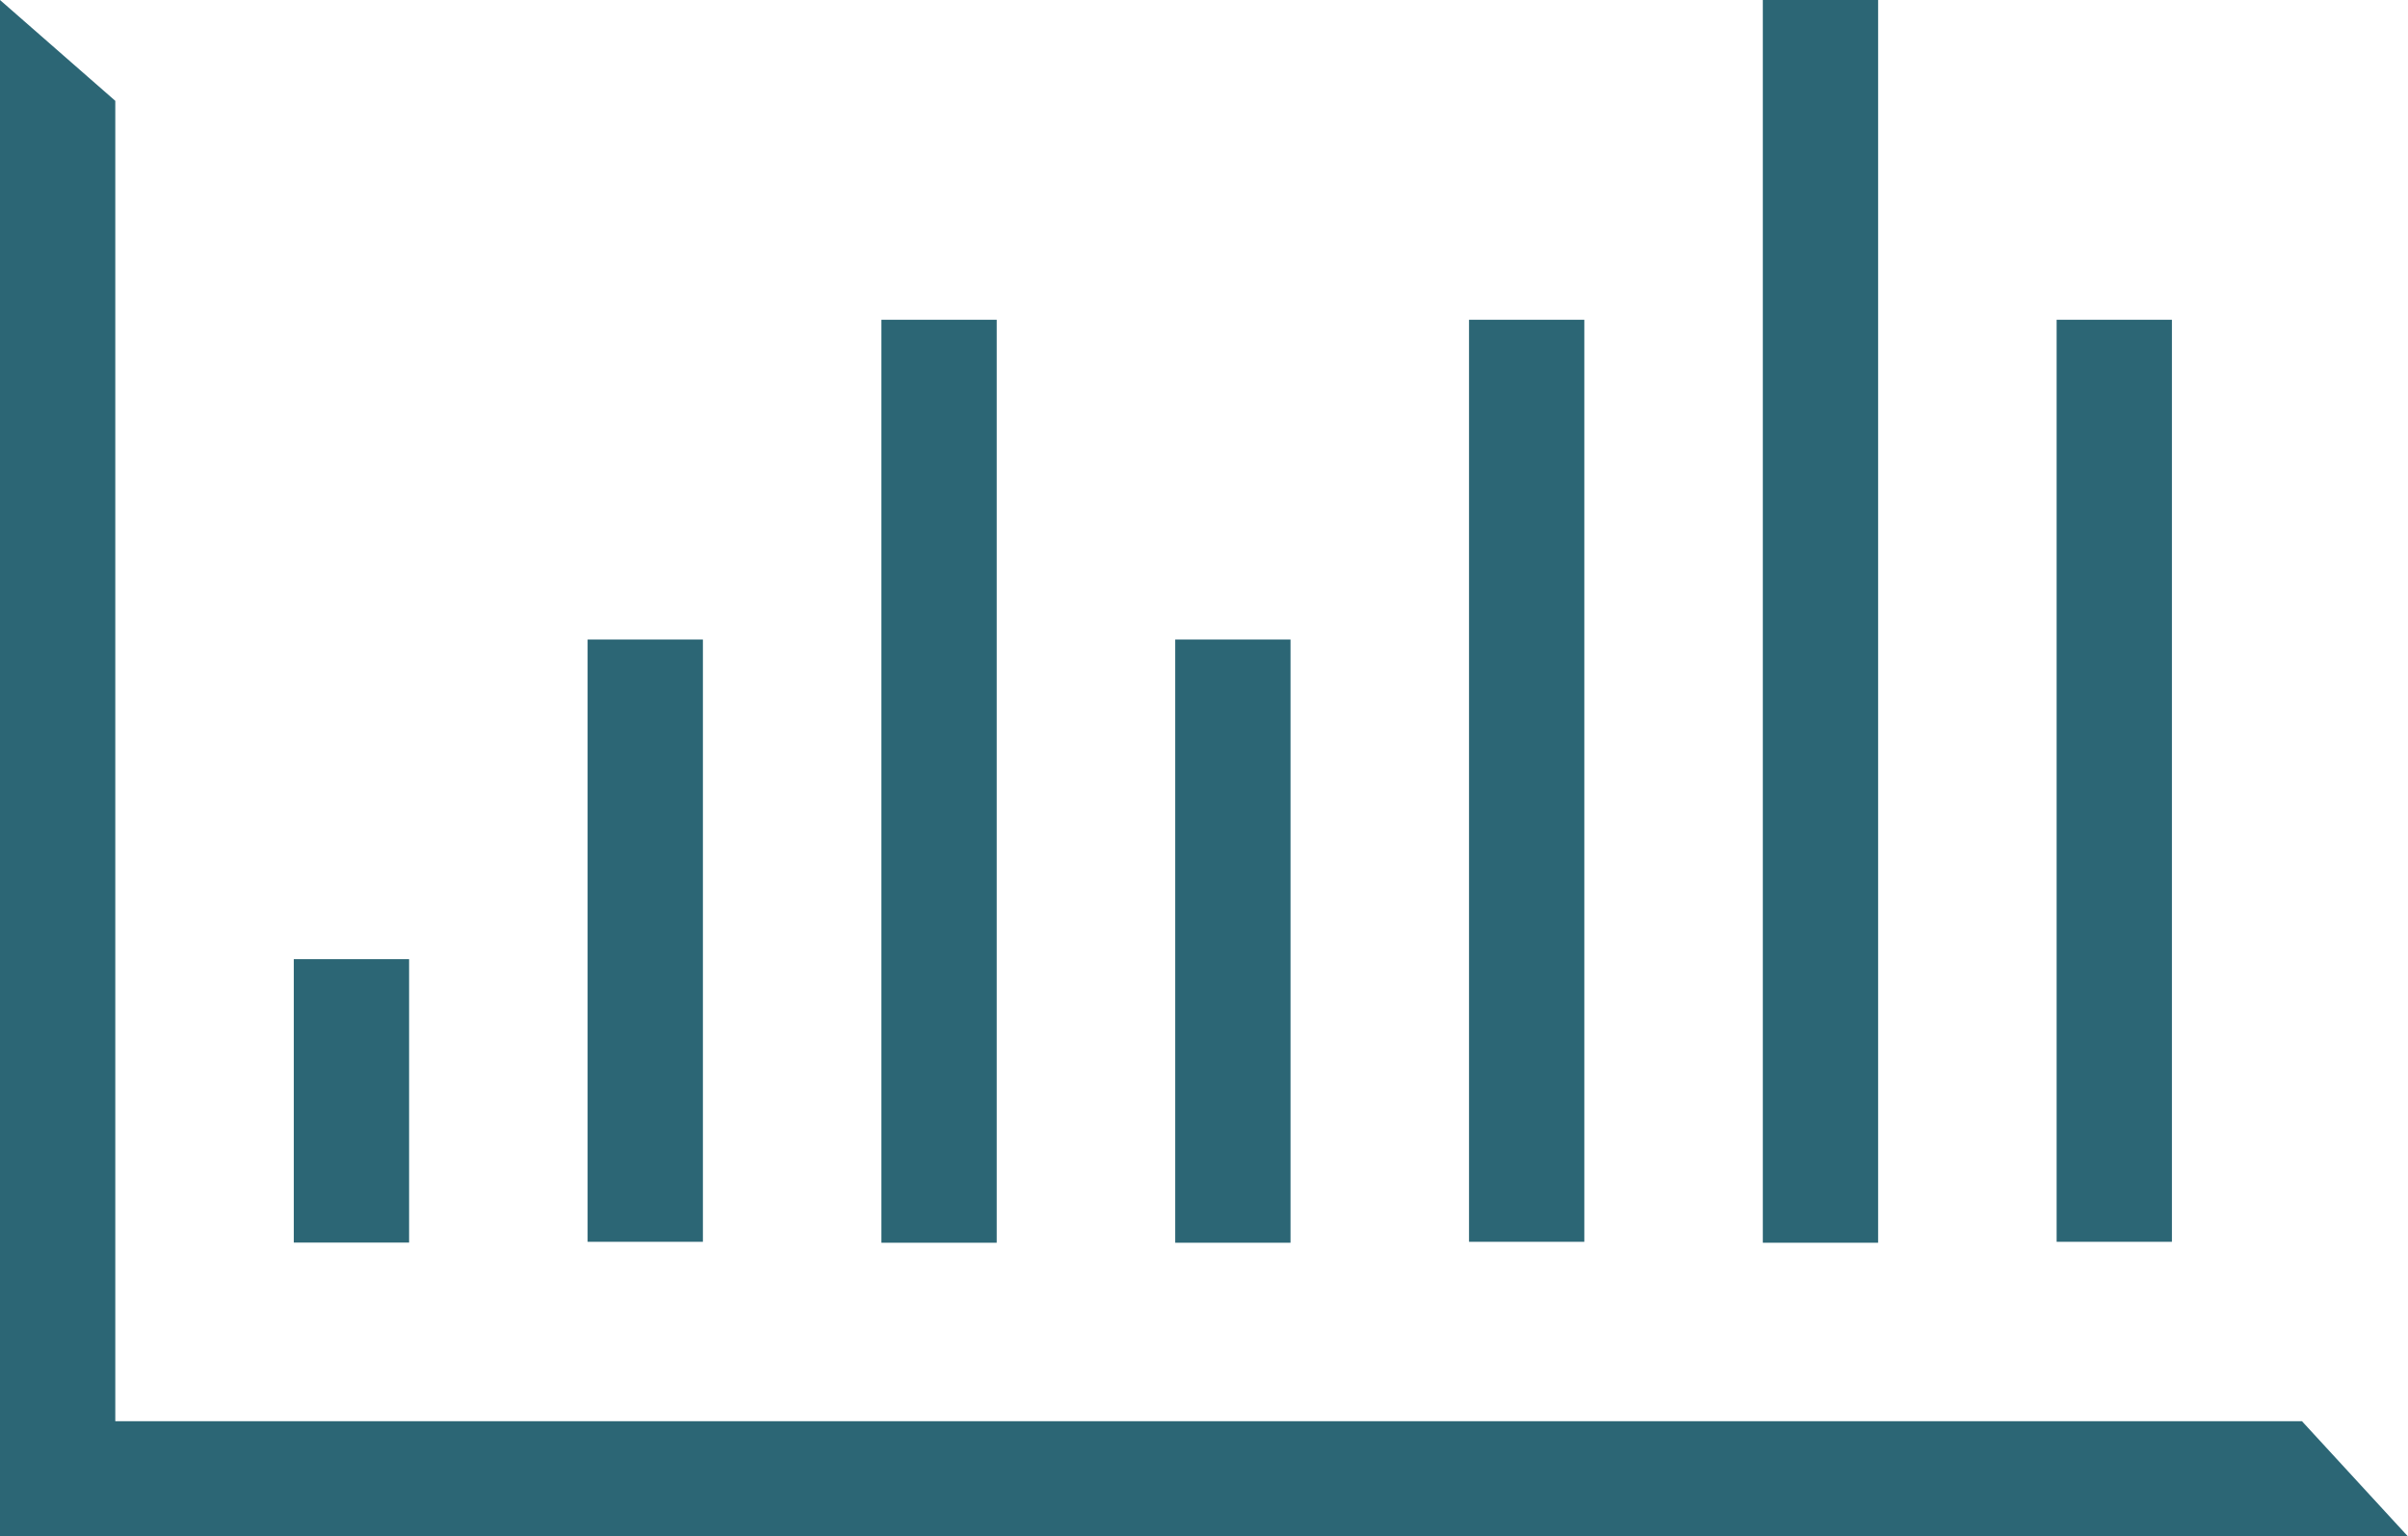
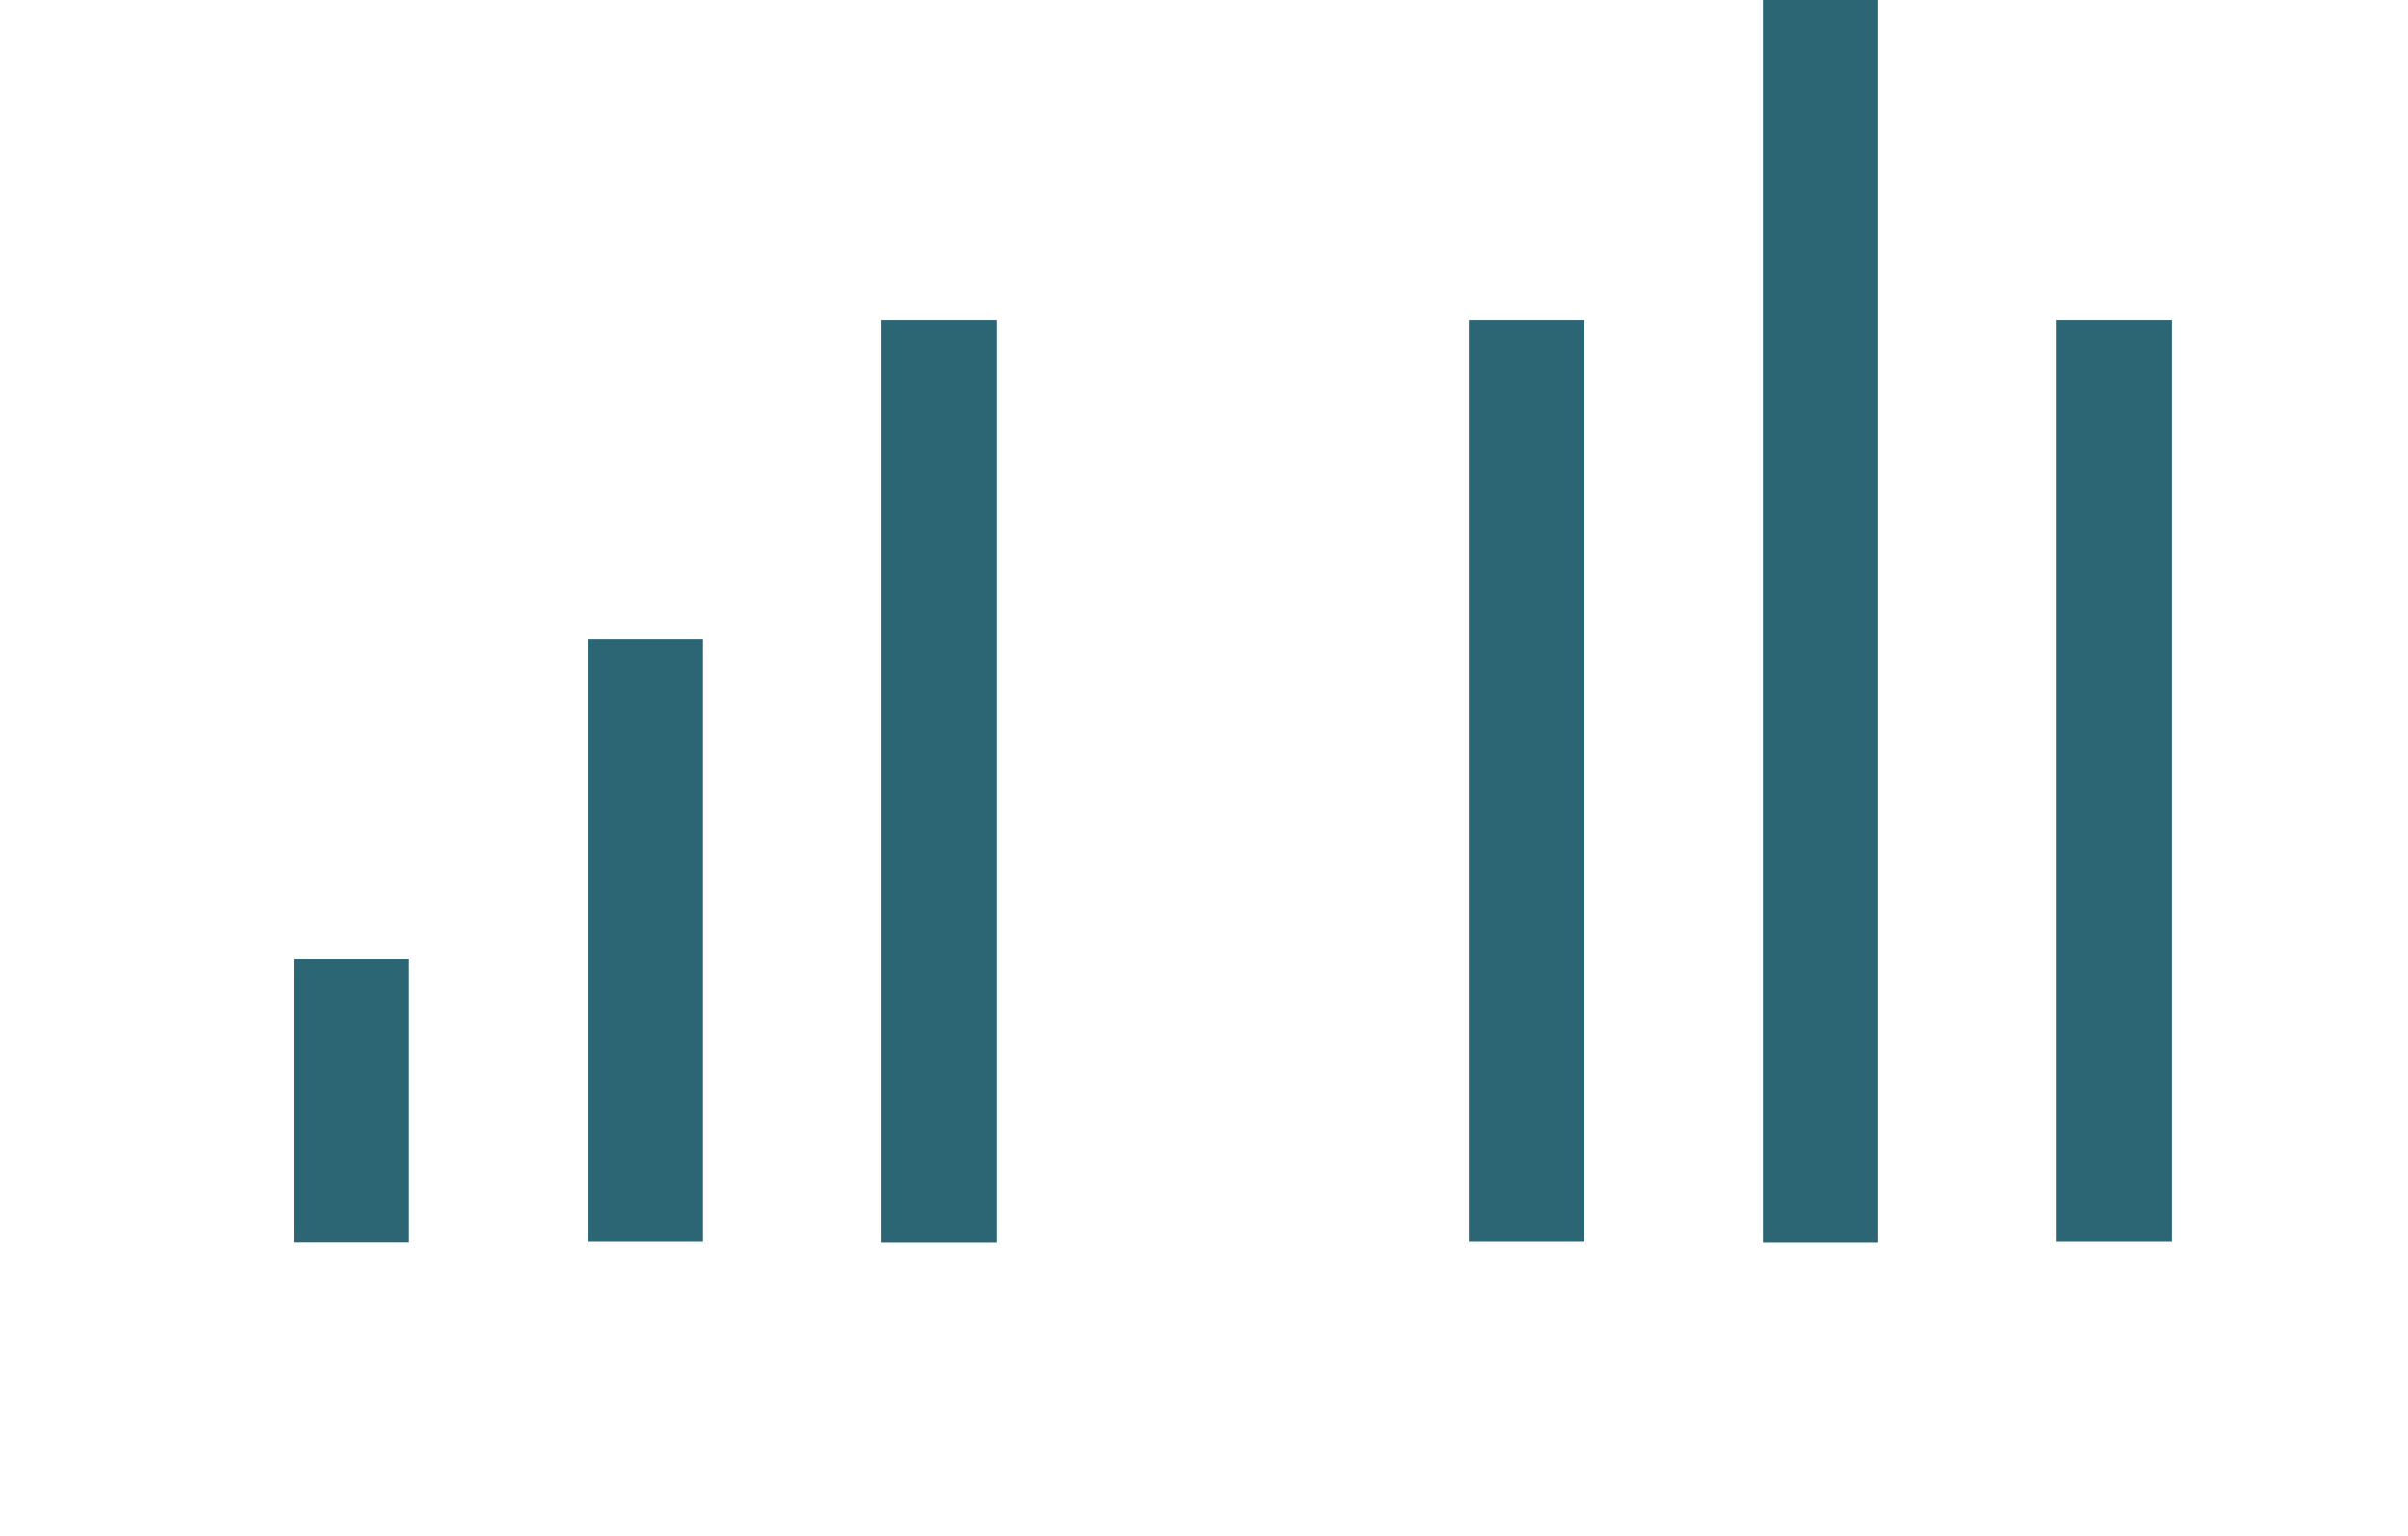
<svg xmlns="http://www.w3.org/2000/svg" viewBox="0 0 153.51 97.97">
  <title>Asset 2</title>
-   <polygon points="0 0 0 97.97 153.51 97.97 146.75 90.62 7.35 90.62 7.35 6.43 0 0" style="fill:#2c6675" />
  <rect x="18.73" y="61.16" width="7.35" height="18.07" style="fill:#2c6675" />
  <rect x="56.19" y="20.39" width="7.35" height="58.85" style="fill:#2c6675" />
  <rect x="37.46" y="40.78" width="7.35" height="38.4" style="fill:#2c6675" />
-   <rect x="74.92" y="40.78" width="7.35" height="38.46" style="fill:#2c6675" />
  <rect x="93.65" y="20.39" width="7.35" height="58.79" style="fill:#2c6675" />
  <rect x="112.38" width="7.35" height="79.24" style="fill:#2c6675" />
  <rect x="131.11" y="20.39" width="7.35" height="58.79" style="fill:#2c6675" />
</svg>